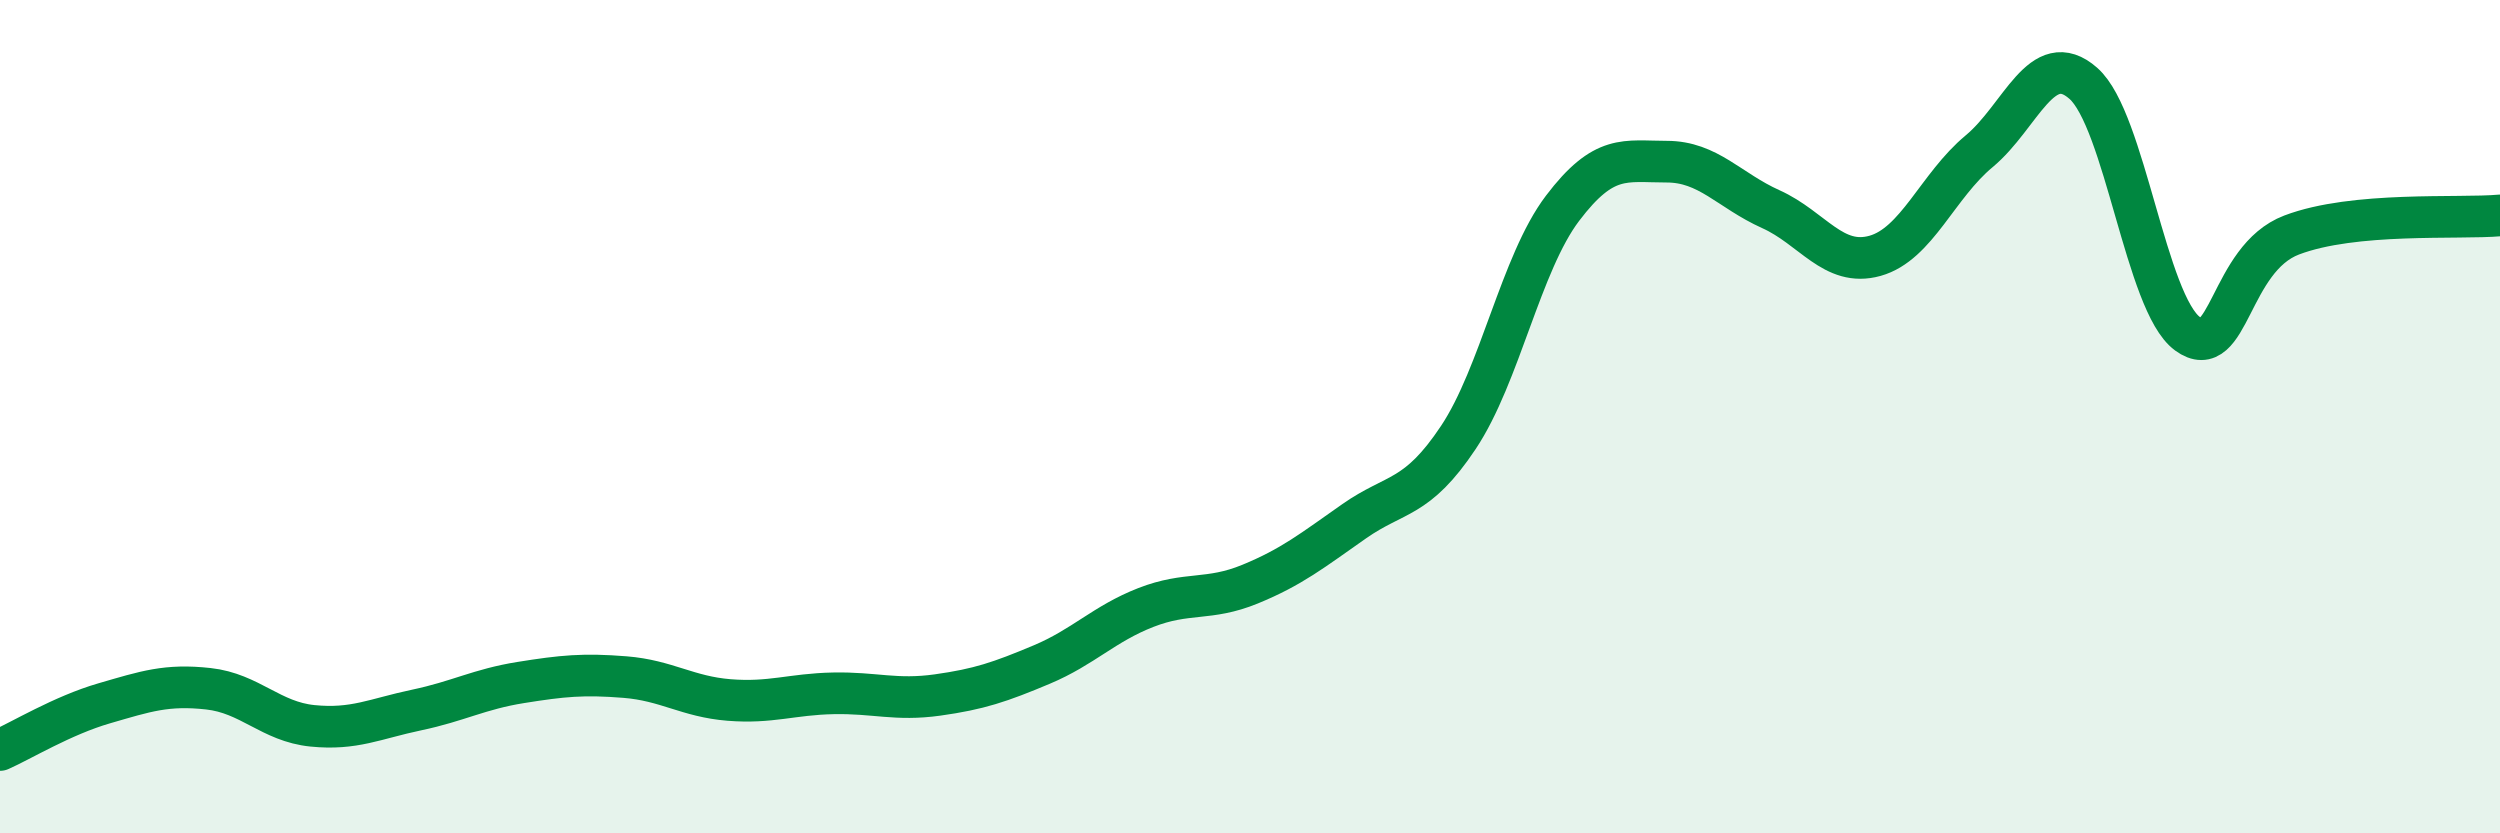
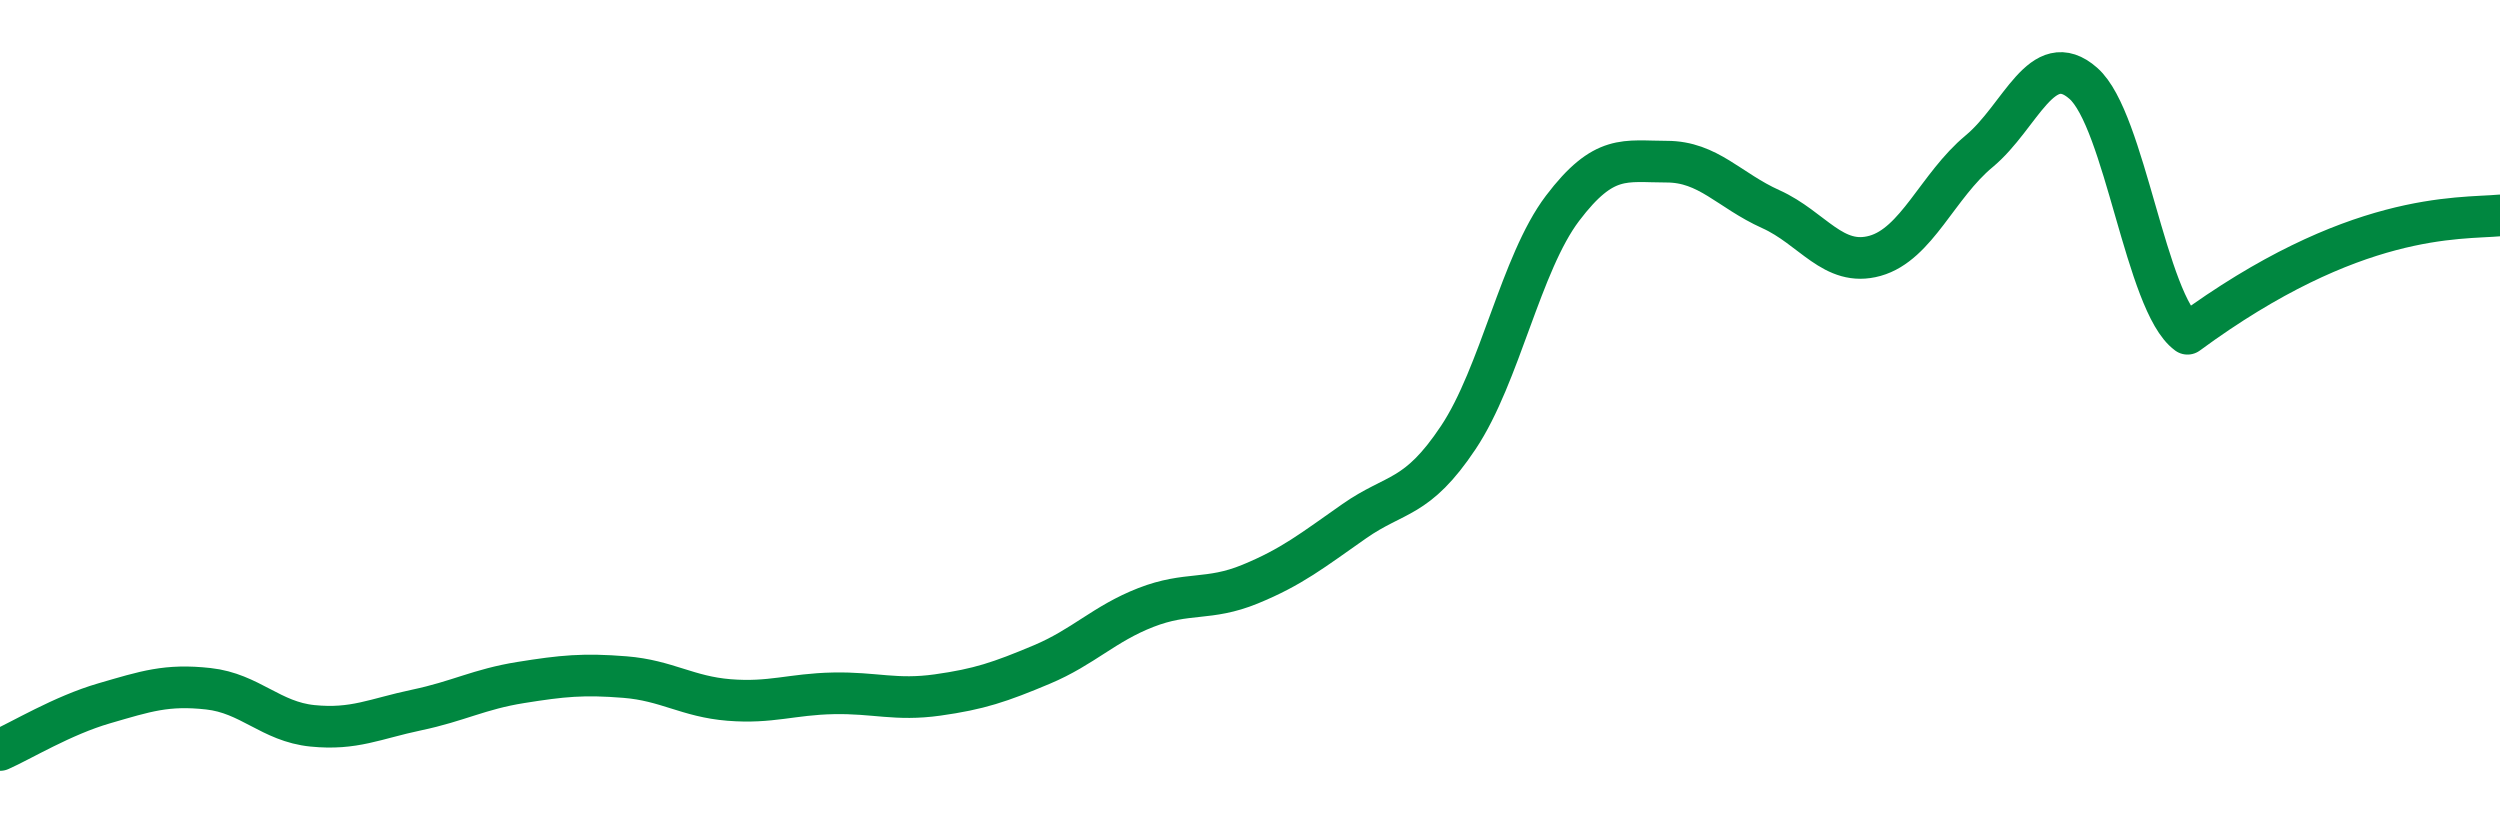
<svg xmlns="http://www.w3.org/2000/svg" width="60" height="20" viewBox="0 0 60 20">
-   <path d="M 0,18 C 0.5,17.78 1.5,17.17 2.5,16.88 C 3.5,16.59 4,16.42 5,16.53 C 6,16.64 6.5,17.32 7.5,17.42 C 8.5,17.52 9,17.25 10,17.04 C 11,16.83 11.5,16.54 12.5,16.38 C 13.5,16.22 14,16.17 15,16.25 C 16,16.33 16.5,16.72 17.5,16.8 C 18.5,16.88 19,16.66 20,16.64 C 21,16.62 21.5,16.82 22.5,16.68 C 23.5,16.54 24,16.37 25,15.95 C 26,15.53 26.5,14.97 27.5,14.58 C 28.5,14.19 29,14.43 30,14.02 C 31,13.61 31.5,13.21 32.5,12.51 C 33.5,11.81 34,12 35,10.5 C 36,9 36.5,6.32 37.5,5 C 38.5,3.68 39,3.88 40,3.88 C 41,3.88 41.5,4.57 42.5,5.02 C 43.5,5.47 44,6.42 45,6.14 C 46,5.86 46.5,4.46 47.5,3.63 C 48.5,2.8 49,1.12 50,2 C 51,2.88 51.5,7.28 52.5,8.01 C 53.5,8.74 53.5,6.21 55,5.64 C 56.5,5.07 59,5.26 60,5.17L60 20L0 20Z" fill="#008740" opacity="0.1" stroke-linecap="round" stroke-linejoin="round" />
-   <path d="M 0,18 C 0.5,17.78 1.5,17.17 2.5,16.88 C 3.5,16.59 4,16.42 5,16.53 C 6,16.64 6.5,17.32 7.5,17.42 C 8.5,17.52 9,17.25 10,17.04 C 11,16.83 11.5,16.54 12.5,16.38 C 13.5,16.22 14,16.17 15,16.25 C 16,16.33 16.5,16.72 17.5,16.8 C 18.5,16.88 19,16.66 20,16.64 C 21,16.62 21.5,16.82 22.5,16.68 C 23.5,16.54 24,16.37 25,15.95 C 26,15.53 26.5,14.97 27.5,14.58 C 28.5,14.19 29,14.43 30,14.02 C 31,13.61 31.5,13.21 32.5,12.51 C 33.5,11.81 34,12 35,10.5 C 36,9 36.5,6.32 37.5,5 C 38.5,3.68 39,3.88 40,3.88 C 41,3.88 41.5,4.57 42.5,5.02 C 43.5,5.47 44,6.42 45,6.14 C 46,5.86 46.5,4.46 47.5,3.63 C 48.5,2.8 49,1.12 50,2 C 51,2.88 51.5,7.28 52.5,8.01 C 53.5,8.74 53.5,6.21 55,5.64 C 56.5,5.07 59,5.26 60,5.17" stroke="#008740" stroke-width="1" fill="none" stroke-linecap="round" stroke-linejoin="round" />
+   <path d="M 0,18 C 0.5,17.78 1.5,17.17 2.5,16.88 C 3.5,16.59 4,16.42 5,16.53 C 6,16.64 6.5,17.32 7.5,17.42 C 8.5,17.52 9,17.25 10,17.04 C 11,16.83 11.5,16.54 12.5,16.38 C 13.5,16.22 14,16.17 15,16.25 C 16,16.33 16.5,16.72 17.5,16.8 C 18.5,16.88 19,16.66 20,16.64 C 21,16.62 21.5,16.82 22.5,16.68 C 23.5,16.54 24,16.37 25,15.95 C 26,15.53 26.5,14.97 27.5,14.58 C 28.5,14.19 29,14.43 30,14.02 C 31,13.61 31.5,13.21 32.5,12.51 C 33.5,11.81 34,12 35,10.5 C 36,9 36.5,6.32 37.5,5 C 38.5,3.68 39,3.88 40,3.88 C 41,3.88 41.5,4.57 42.5,5.02 C 43.5,5.47 44,6.42 45,6.14 C 46,5.86 46.5,4.46 47.5,3.63 C 48.5,2.8 49,1.12 50,2 C 51,2.88 51.5,7.28 52.5,8.01 C 56.5,5.07 59,5.26 60,5.17" stroke="#008740" stroke-width="1" fill="none" stroke-linecap="round" stroke-linejoin="round" />
</svg>